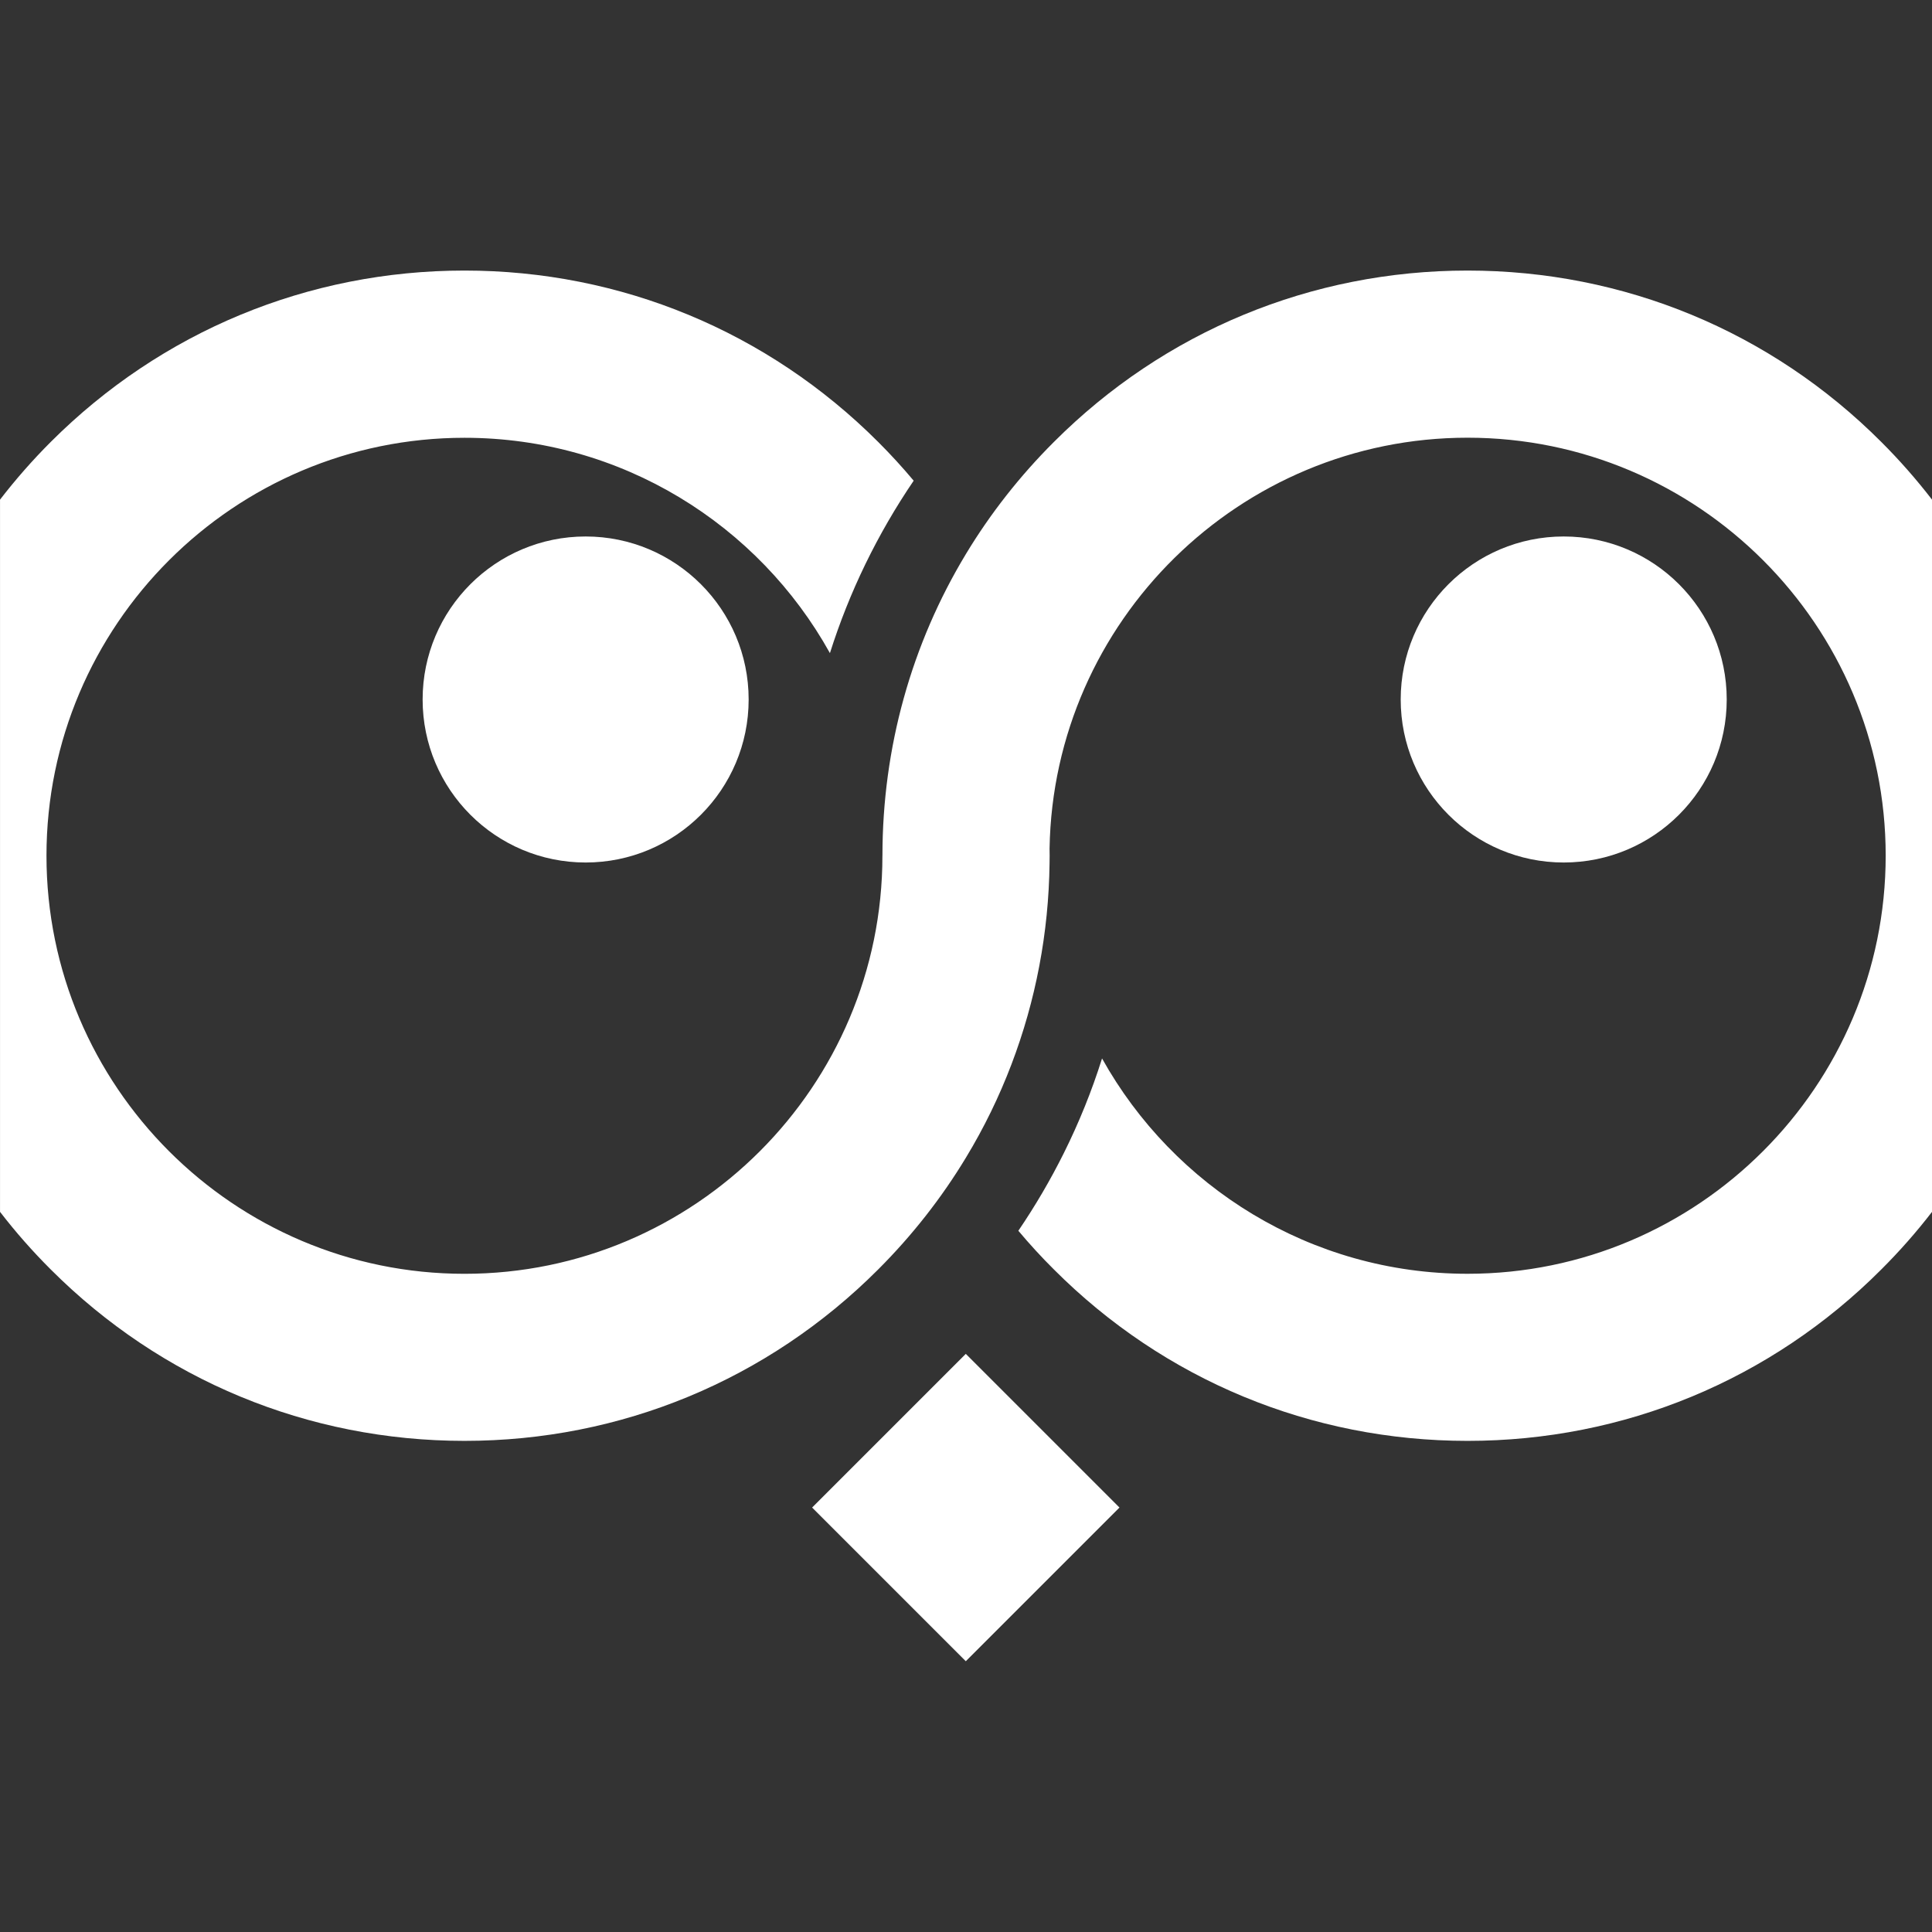
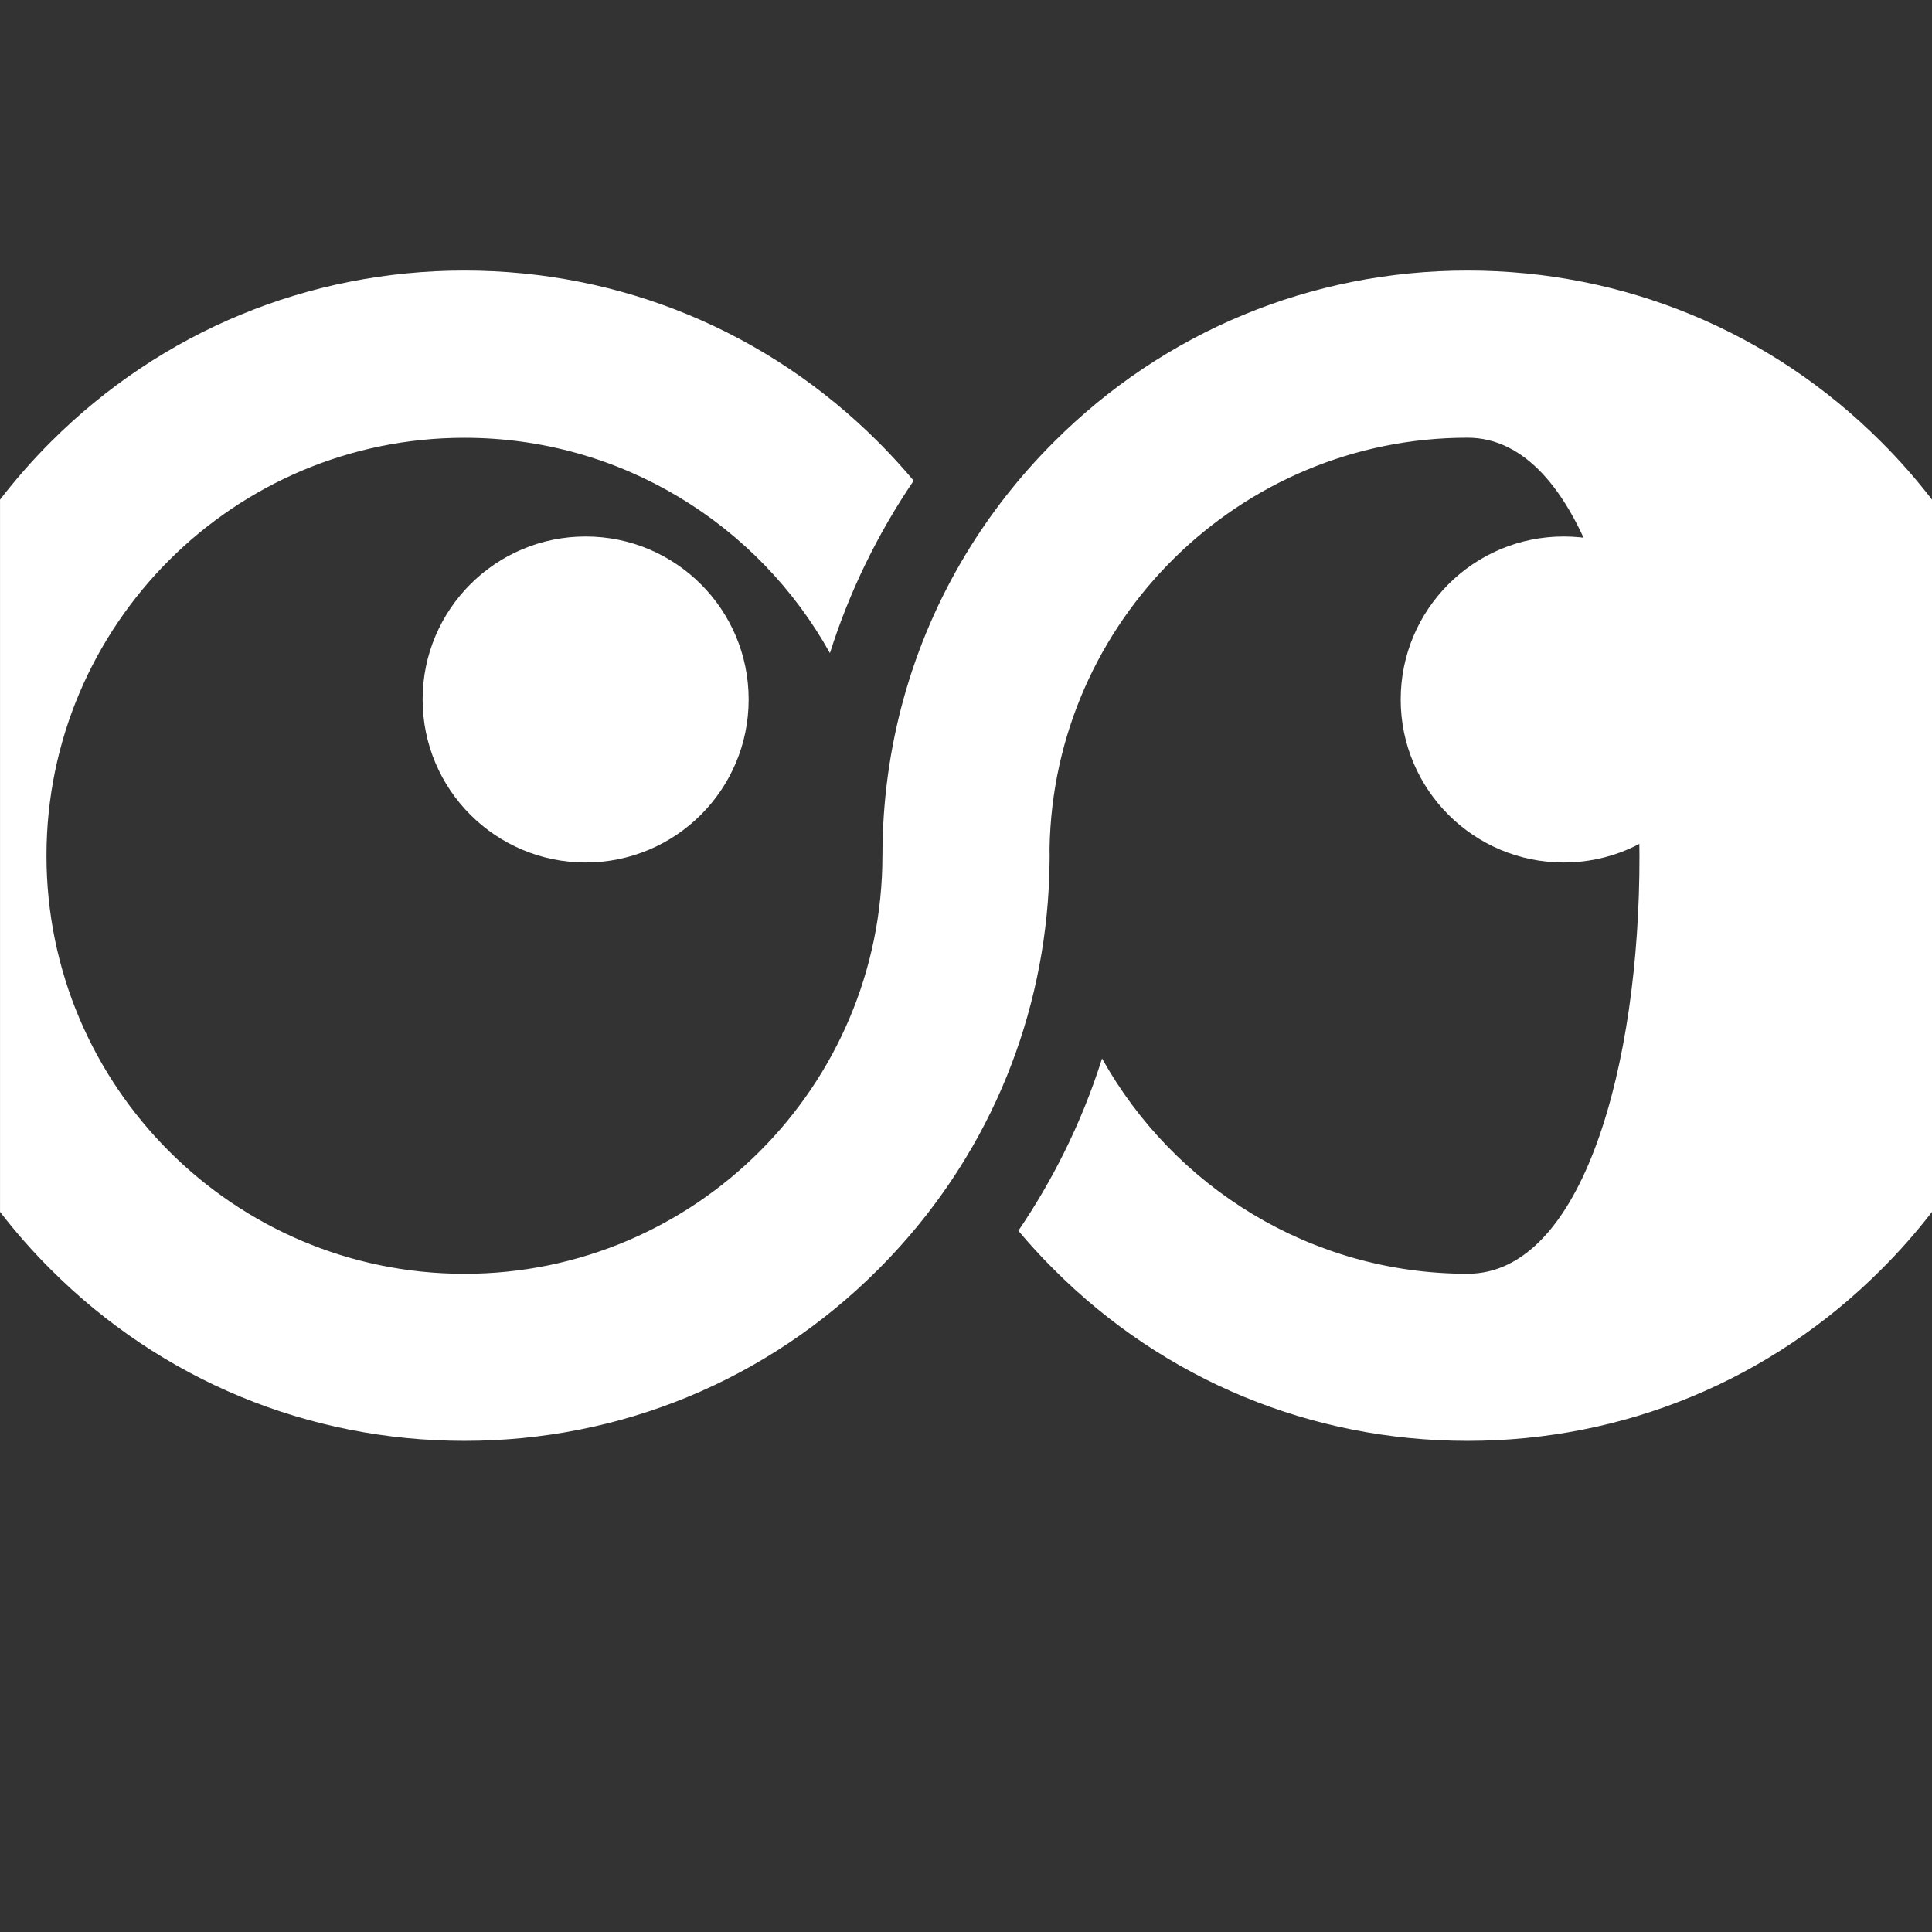
<svg xmlns="http://www.w3.org/2000/svg" version="1.1" id="Layer_1" x="0px" y="0px" width="72px" height="72px" viewBox="0.5 0.5 72 72" enable-background="new 0.5 0.5 72 72" xml:space="preserve">
  <rect x="0.5" y="0.5" width="72" height="72" fill="#333333" stroke="none" />
  <g>
-     <rect x="32.45" y="52.639" transform="matrix(0.707 -0.707 0.707 0.707 -29.393 42.408)" fill="#FFFFFF" width="8.101" height="8.101" />
-     <path fill="#FFFFFF" d="M55.192,10.583c-5.825,0-11.303,2.27-15.417,6.388c-1.273,1.271-2.37,2.672-3.276,4.172   c-2.03,3.359-3.113,7.219-3.113,11.247h-0.001c0,8.591-6.985,15.581-15.575,15.581c-8.592,0-15.578-6.99-15.578-15.581   s6.986-15.575,15.578-15.575c5.852,0,10.96,3.24,13.619,8.025c0.72-2.277,1.77-4.438,3.121-6.426   c-0.417-0.498-0.857-0.979-1.322-1.443c-4.119-4.118-9.592-6.388-15.418-6.388c-5.828,0-11.301,2.27-15.42,6.388   c-0.682,0.682-1.311,1.4-1.889,2.149v26.542c0.578,0.751,1.208,1.467,1.889,2.146c4.119,4.122,9.592,6.389,15.42,6.389   c5.826,0,11.299-2.267,15.418-6.389c1.271-1.271,2.366-2.67,3.271-4.169c0.67-1.105,1.236-2.267,1.694-3.471   c0.903-2.368,1.39-4.901,1.421-7.507v-0.016c0.001-0.086,0.003-0.172,0.003-0.257c0-0.086-0.002-0.171-0.003-0.256v-0.017   c0.146-8.465,7.084-15.303,15.578-15.303c8.589,0,15.582,6.984,15.582,15.575S63.781,47.97,55.192,47.97   c-5.847,0-10.957-3.242-13.622-8.025c-0.382,1.214-0.859,2.394-1.426,3.531c-0.497,0.997-1.062,1.963-1.693,2.891   c0.418,0.497,0.857,0.978,1.324,1.441c4.114,4.122,9.592,6.389,15.417,6.389c5.828,0,11.306-2.267,15.419-6.389   c0.682-0.68,1.312-1.396,1.89-2.146V19.12c-0.578-0.749-1.208-1.468-1.89-2.149C66.497,12.852,61.02,10.583,55.192,10.583z" />
+     <path fill="#FFFFFF" d="M55.192,10.583c-5.825,0-11.303,2.27-15.417,6.388c-1.273,1.271-2.37,2.672-3.276,4.172   c-2.03,3.359-3.113,7.219-3.113,11.247h-0.001c0,8.591-6.985,15.581-15.575,15.581c-8.592,0-15.578-6.99-15.578-15.581   s6.986-15.575,15.578-15.575c5.852,0,10.96,3.24,13.619,8.025c0.72-2.277,1.77-4.438,3.121-6.426   c-0.417-0.498-0.857-0.979-1.322-1.443c-4.119-4.118-9.592-6.388-15.418-6.388c-5.828,0-11.301,2.27-15.42,6.388   c-0.682,0.682-1.311,1.4-1.889,2.149v26.542c0.578,0.751,1.208,1.467,1.889,2.146c4.119,4.122,9.592,6.389,15.42,6.389   c5.826,0,11.299-2.267,15.418-6.389c1.271-1.271,2.366-2.67,3.271-4.169c0.67-1.105,1.236-2.267,1.694-3.471   c0.903-2.368,1.39-4.901,1.421-7.507v-0.016c0.001-0.086,0.003-0.172,0.003-0.257c0-0.086-0.002-0.171-0.003-0.256v-0.017   c0.146-8.465,7.084-15.303,15.578-15.303S63.781,47.97,55.192,47.97   c-5.847,0-10.957-3.242-13.622-8.025c-0.382,1.214-0.859,2.394-1.426,3.531c-0.497,0.997-1.062,1.963-1.693,2.891   c0.418,0.497,0.857,0.978,1.324,1.441c4.114,4.122,9.592,6.389,15.417,6.389c5.828,0,11.306-2.267,15.419-6.389   c0.682-0.68,1.312-1.396,1.89-2.146V19.12c-0.578-0.749-1.208-1.468-1.89-2.149C66.497,12.852,61.02,10.583,55.192,10.583z" />
    <circle fill="#FFFFFF" cx="58.775" cy="26.568" r="6.075" />
    <circle fill="#FFFFFF" cx="22.325" cy="26.568" r="6.075" />
  </g>
</svg>